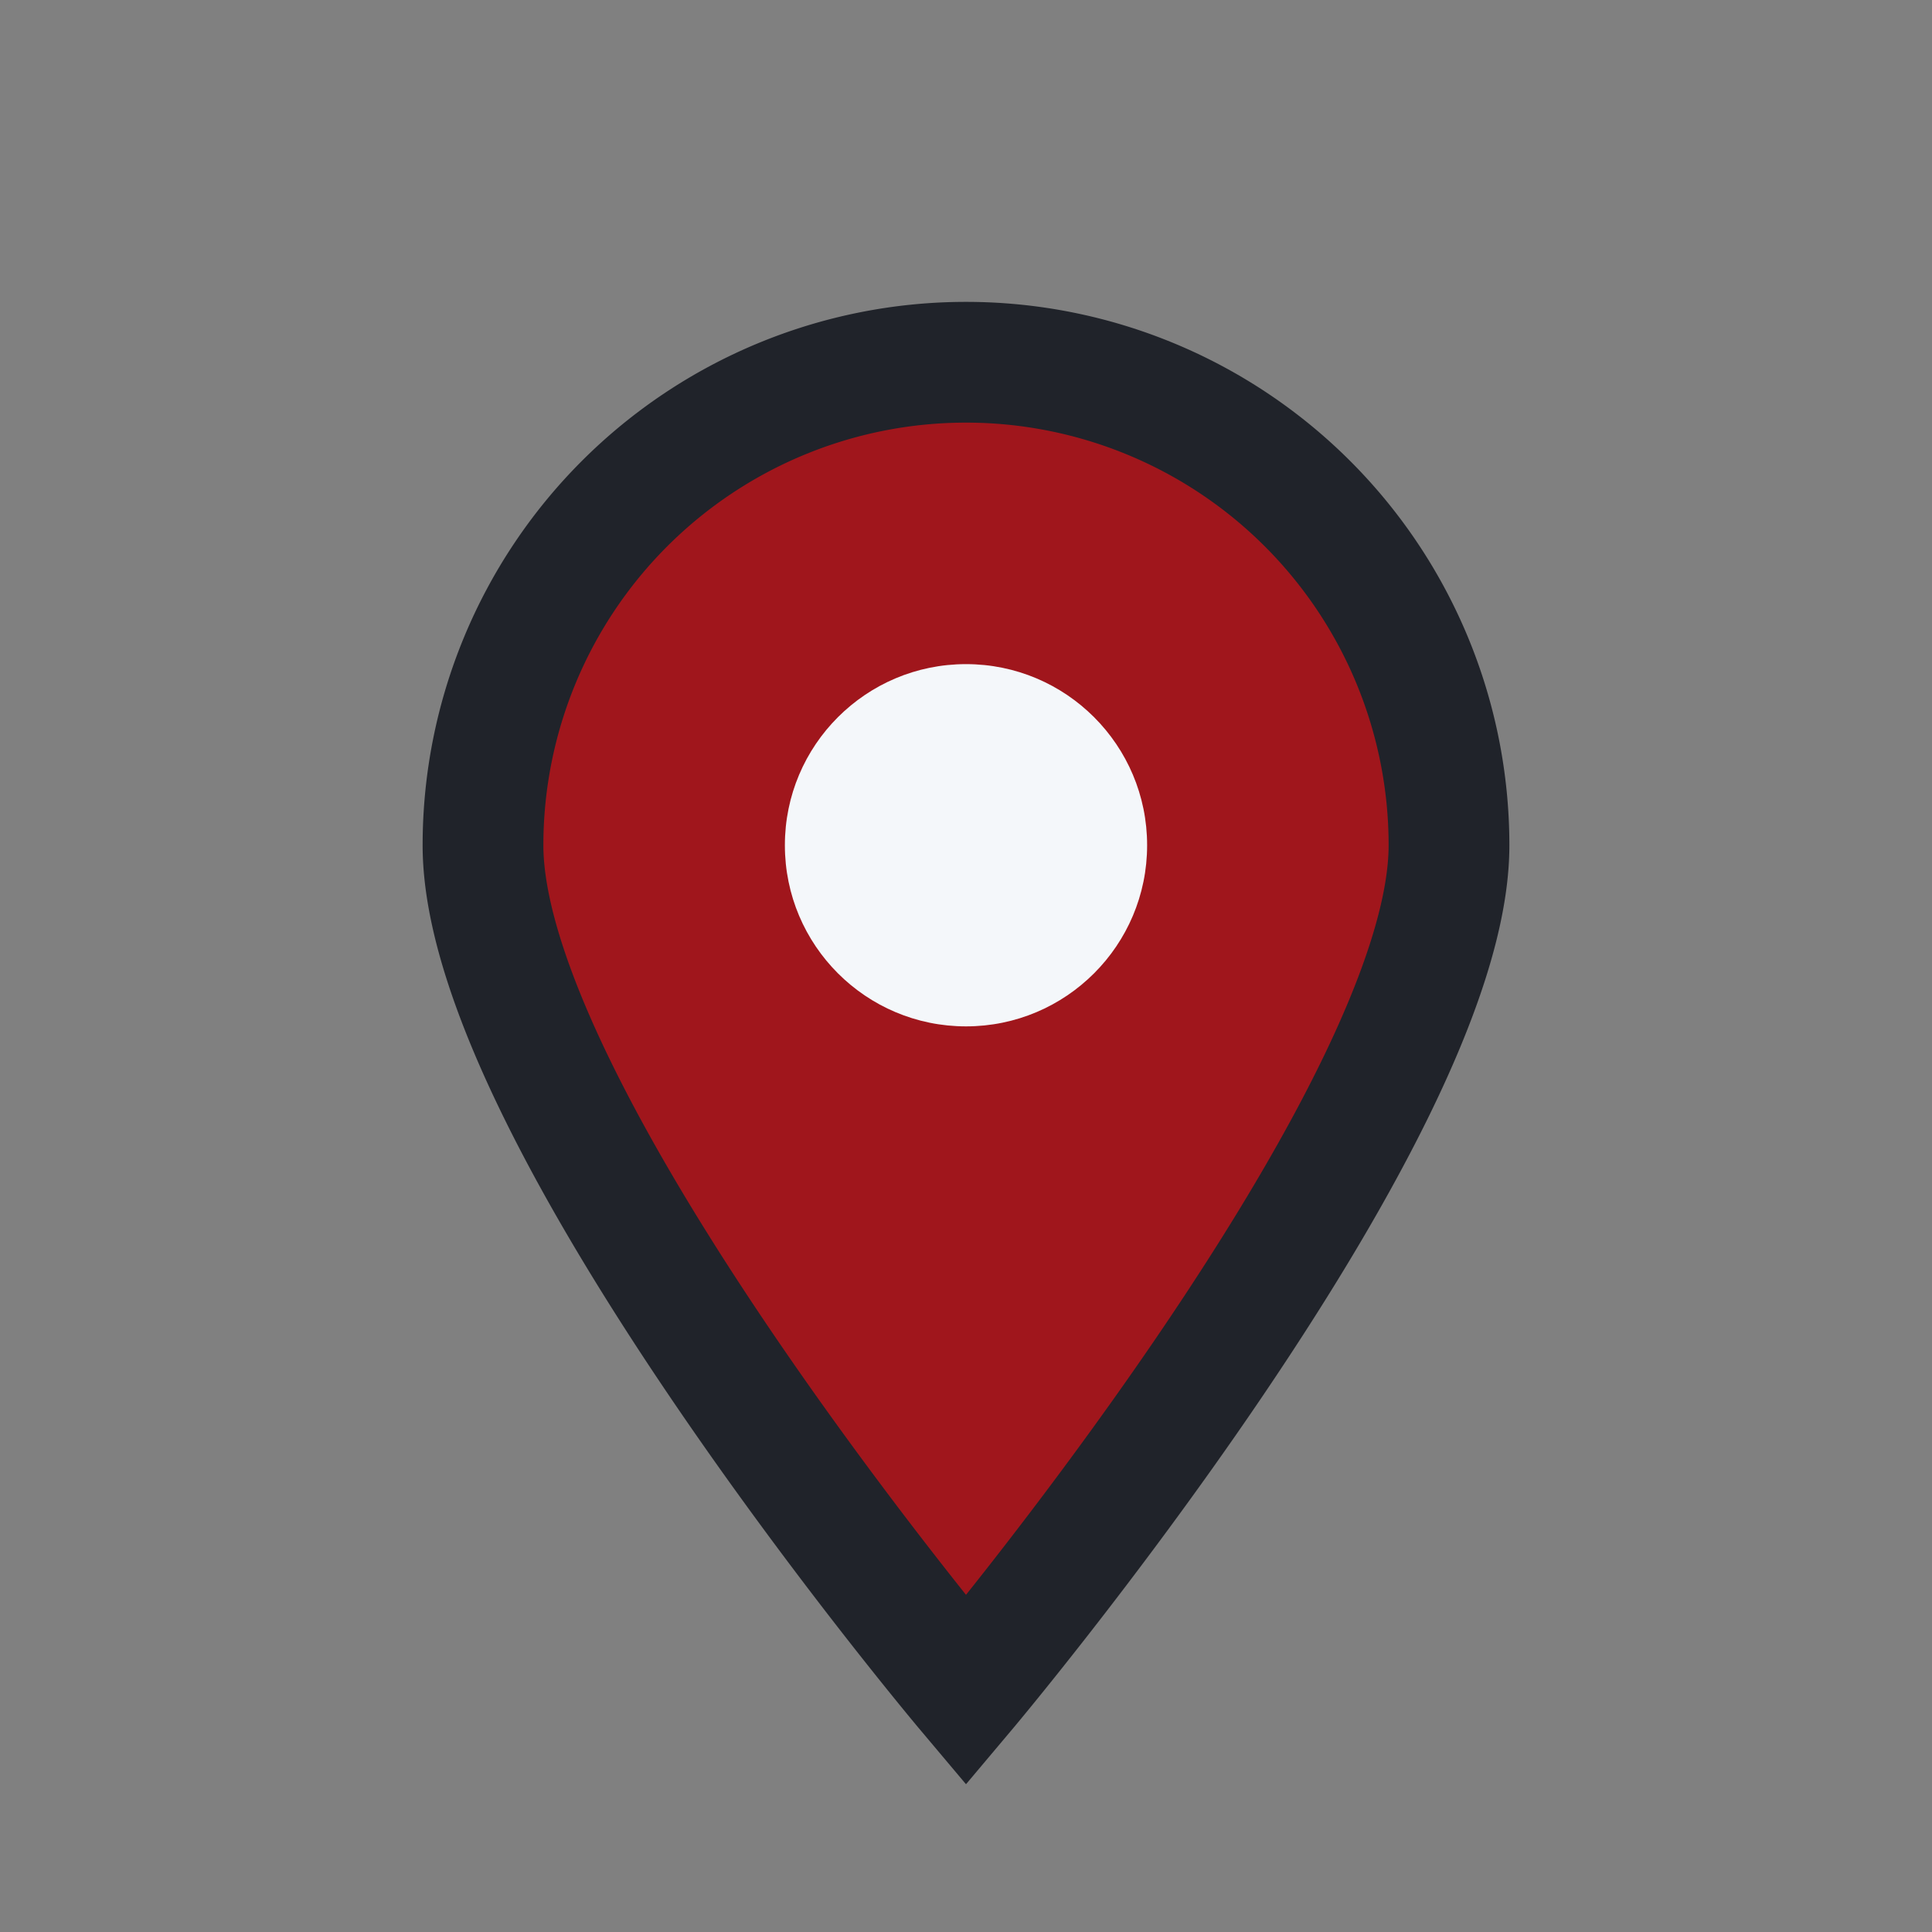
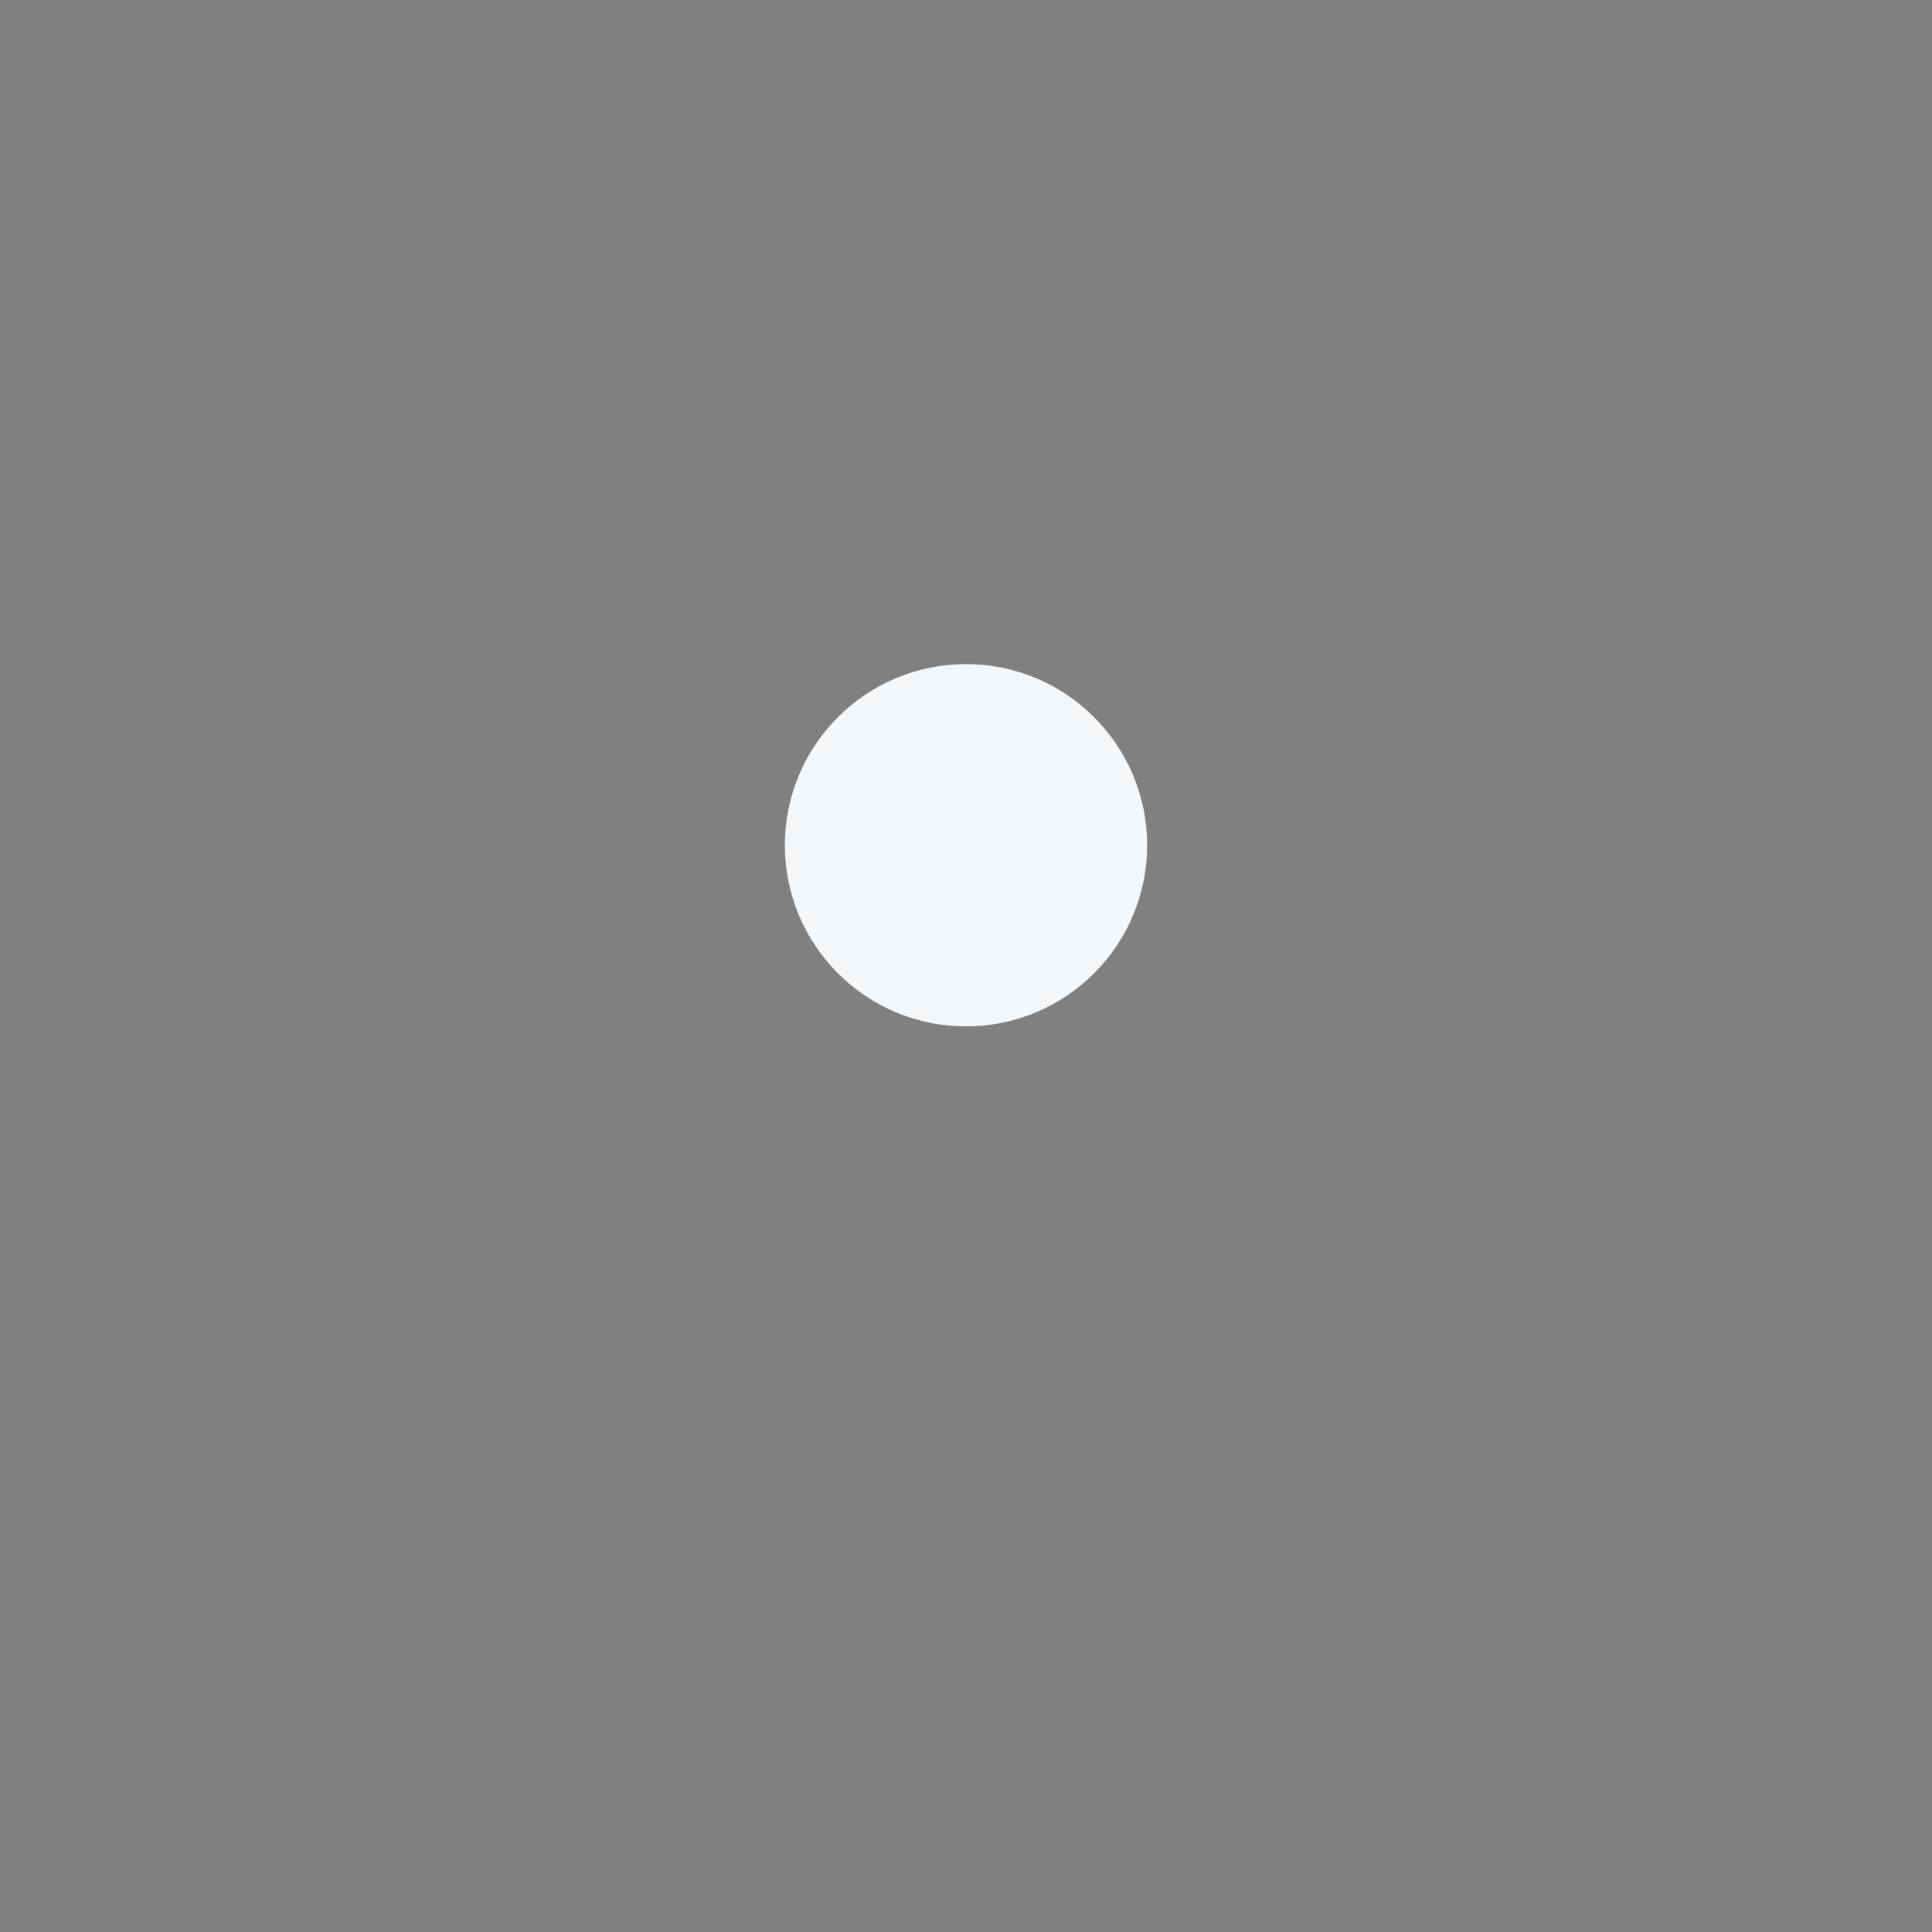
<svg xmlns="http://www.w3.org/2000/svg" width="32" height="32" viewBox="0 0 32 32">
  <rect x="0" y="0" width="32" height="32" fill="#808080" stroke="none" />
-   <path d="M16 28s8-9.5 8-14A8 8 0 1 0 8 14c0 4.5 8 14 8 14z" fill="#A0161C" stroke="#20232A" stroke-width="2" />
  <circle cx="16" cy="14" r="3" fill="#F4F7FA" />
</svg>